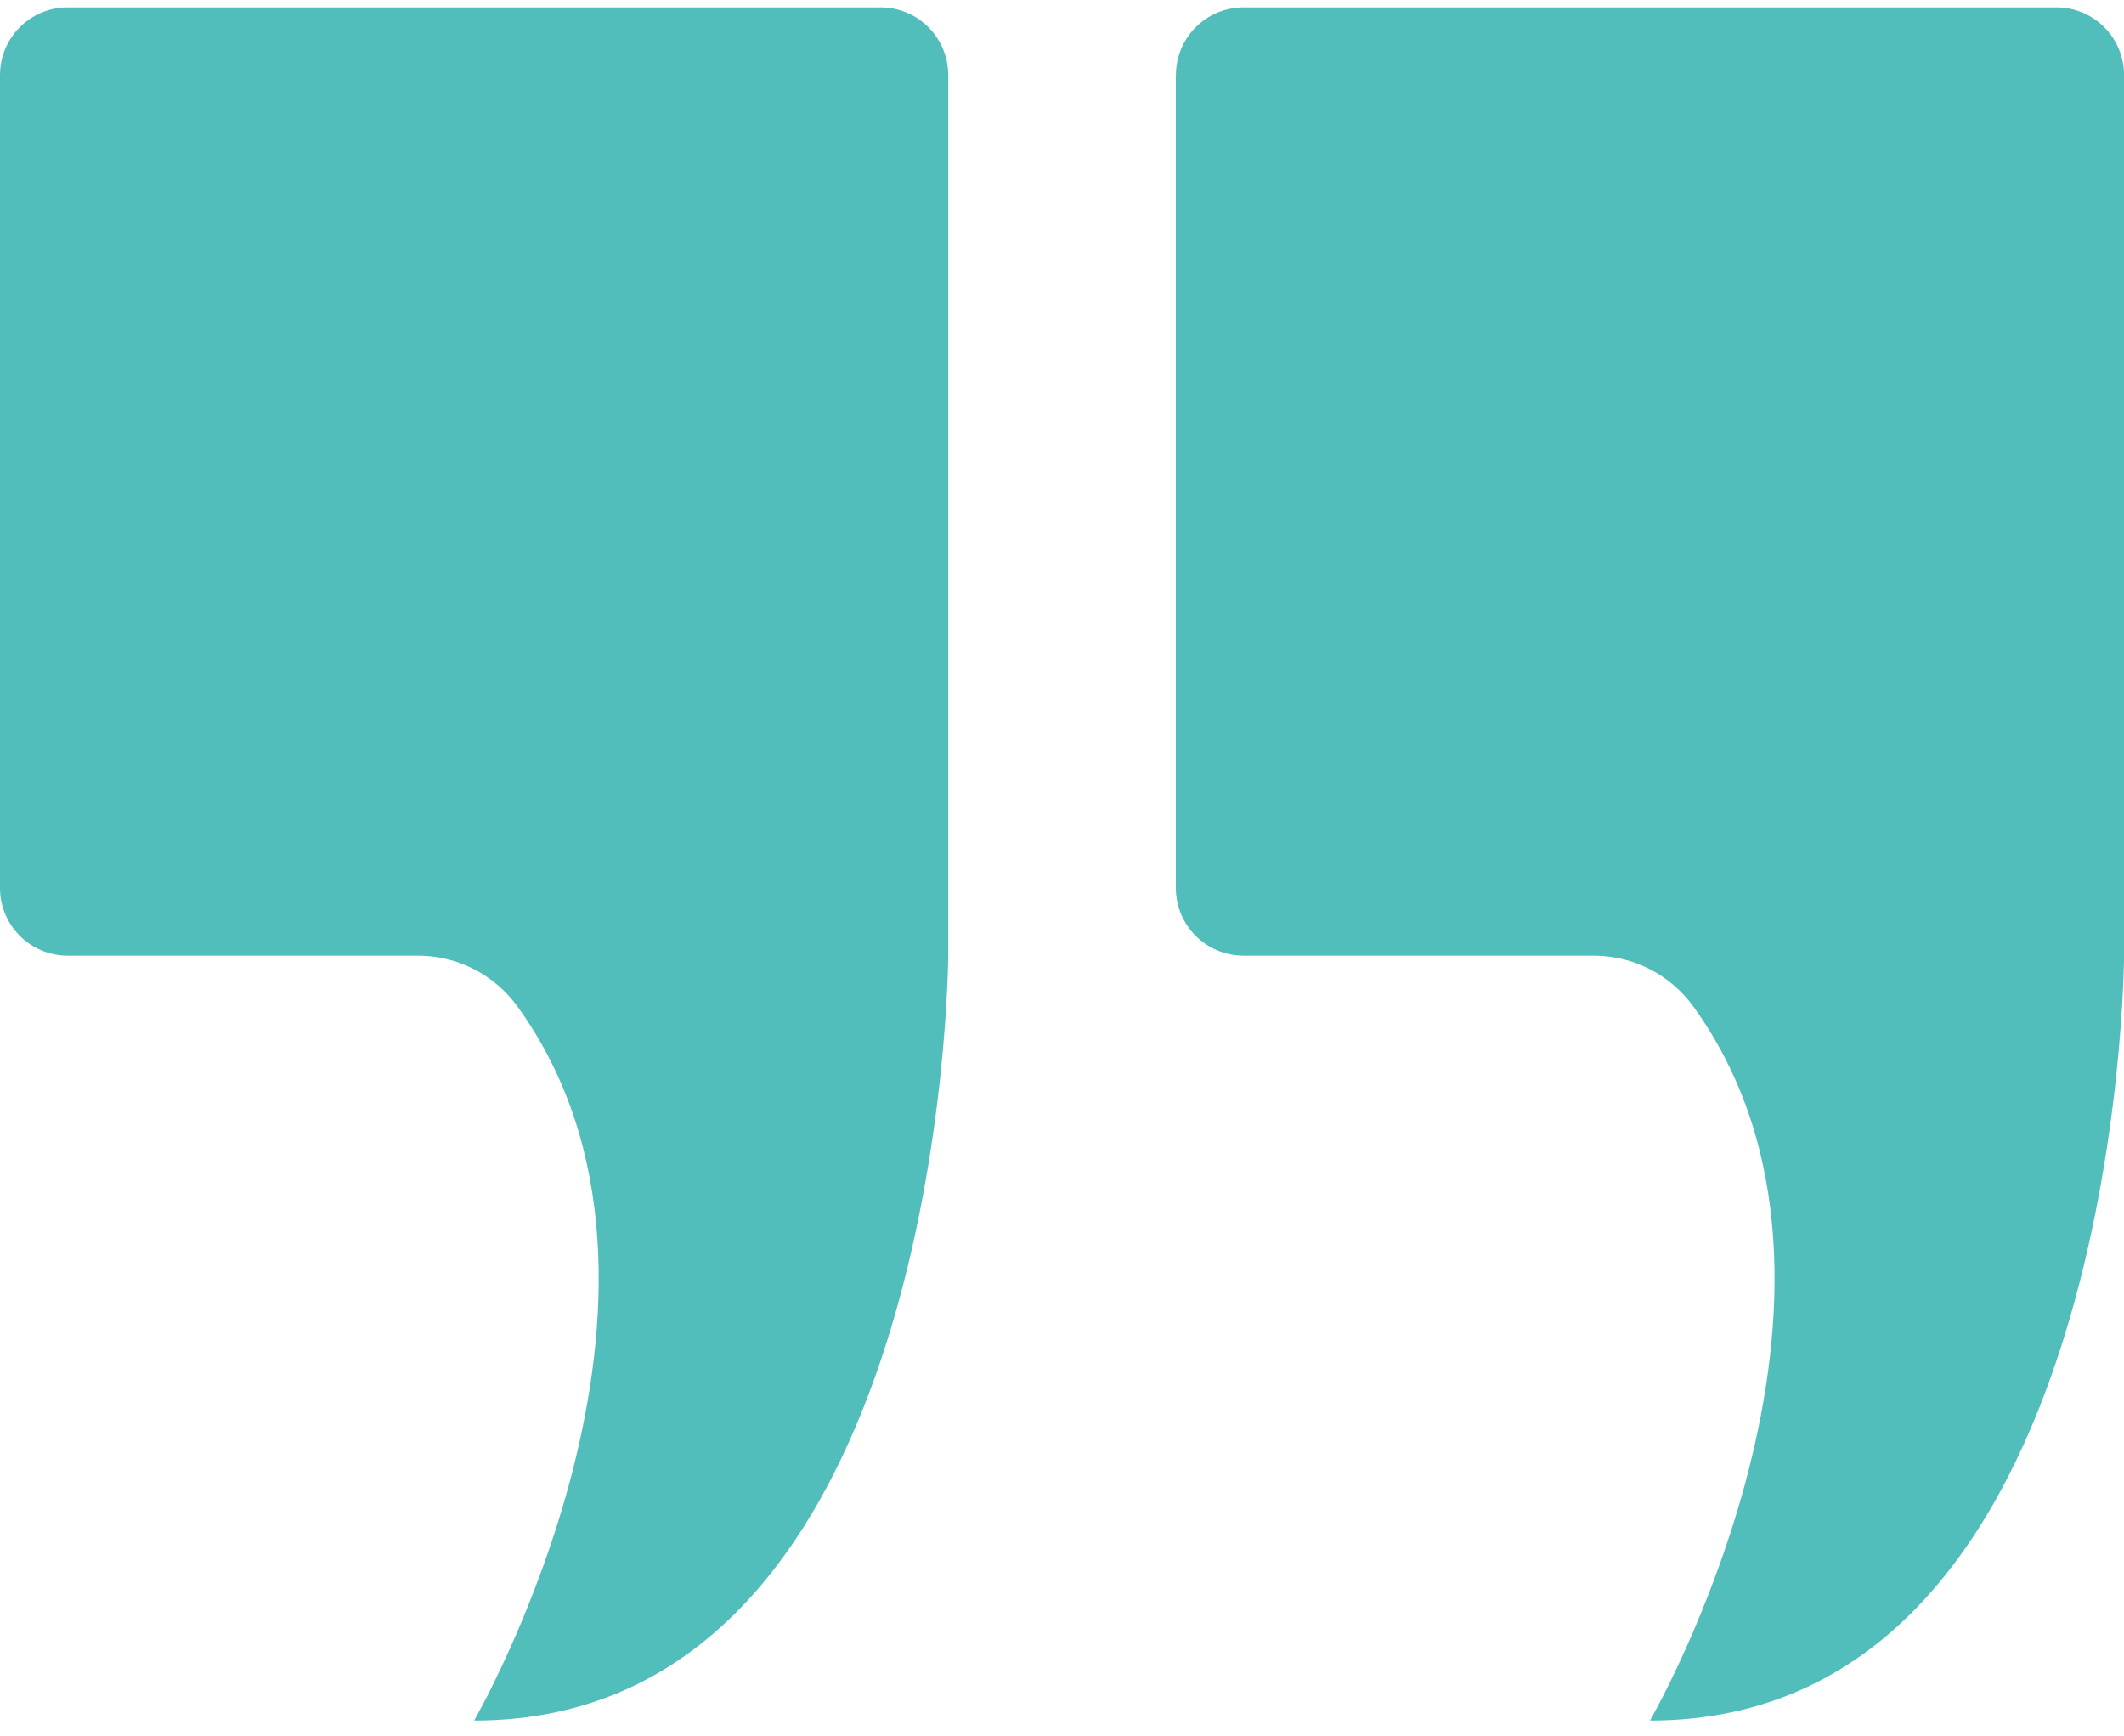
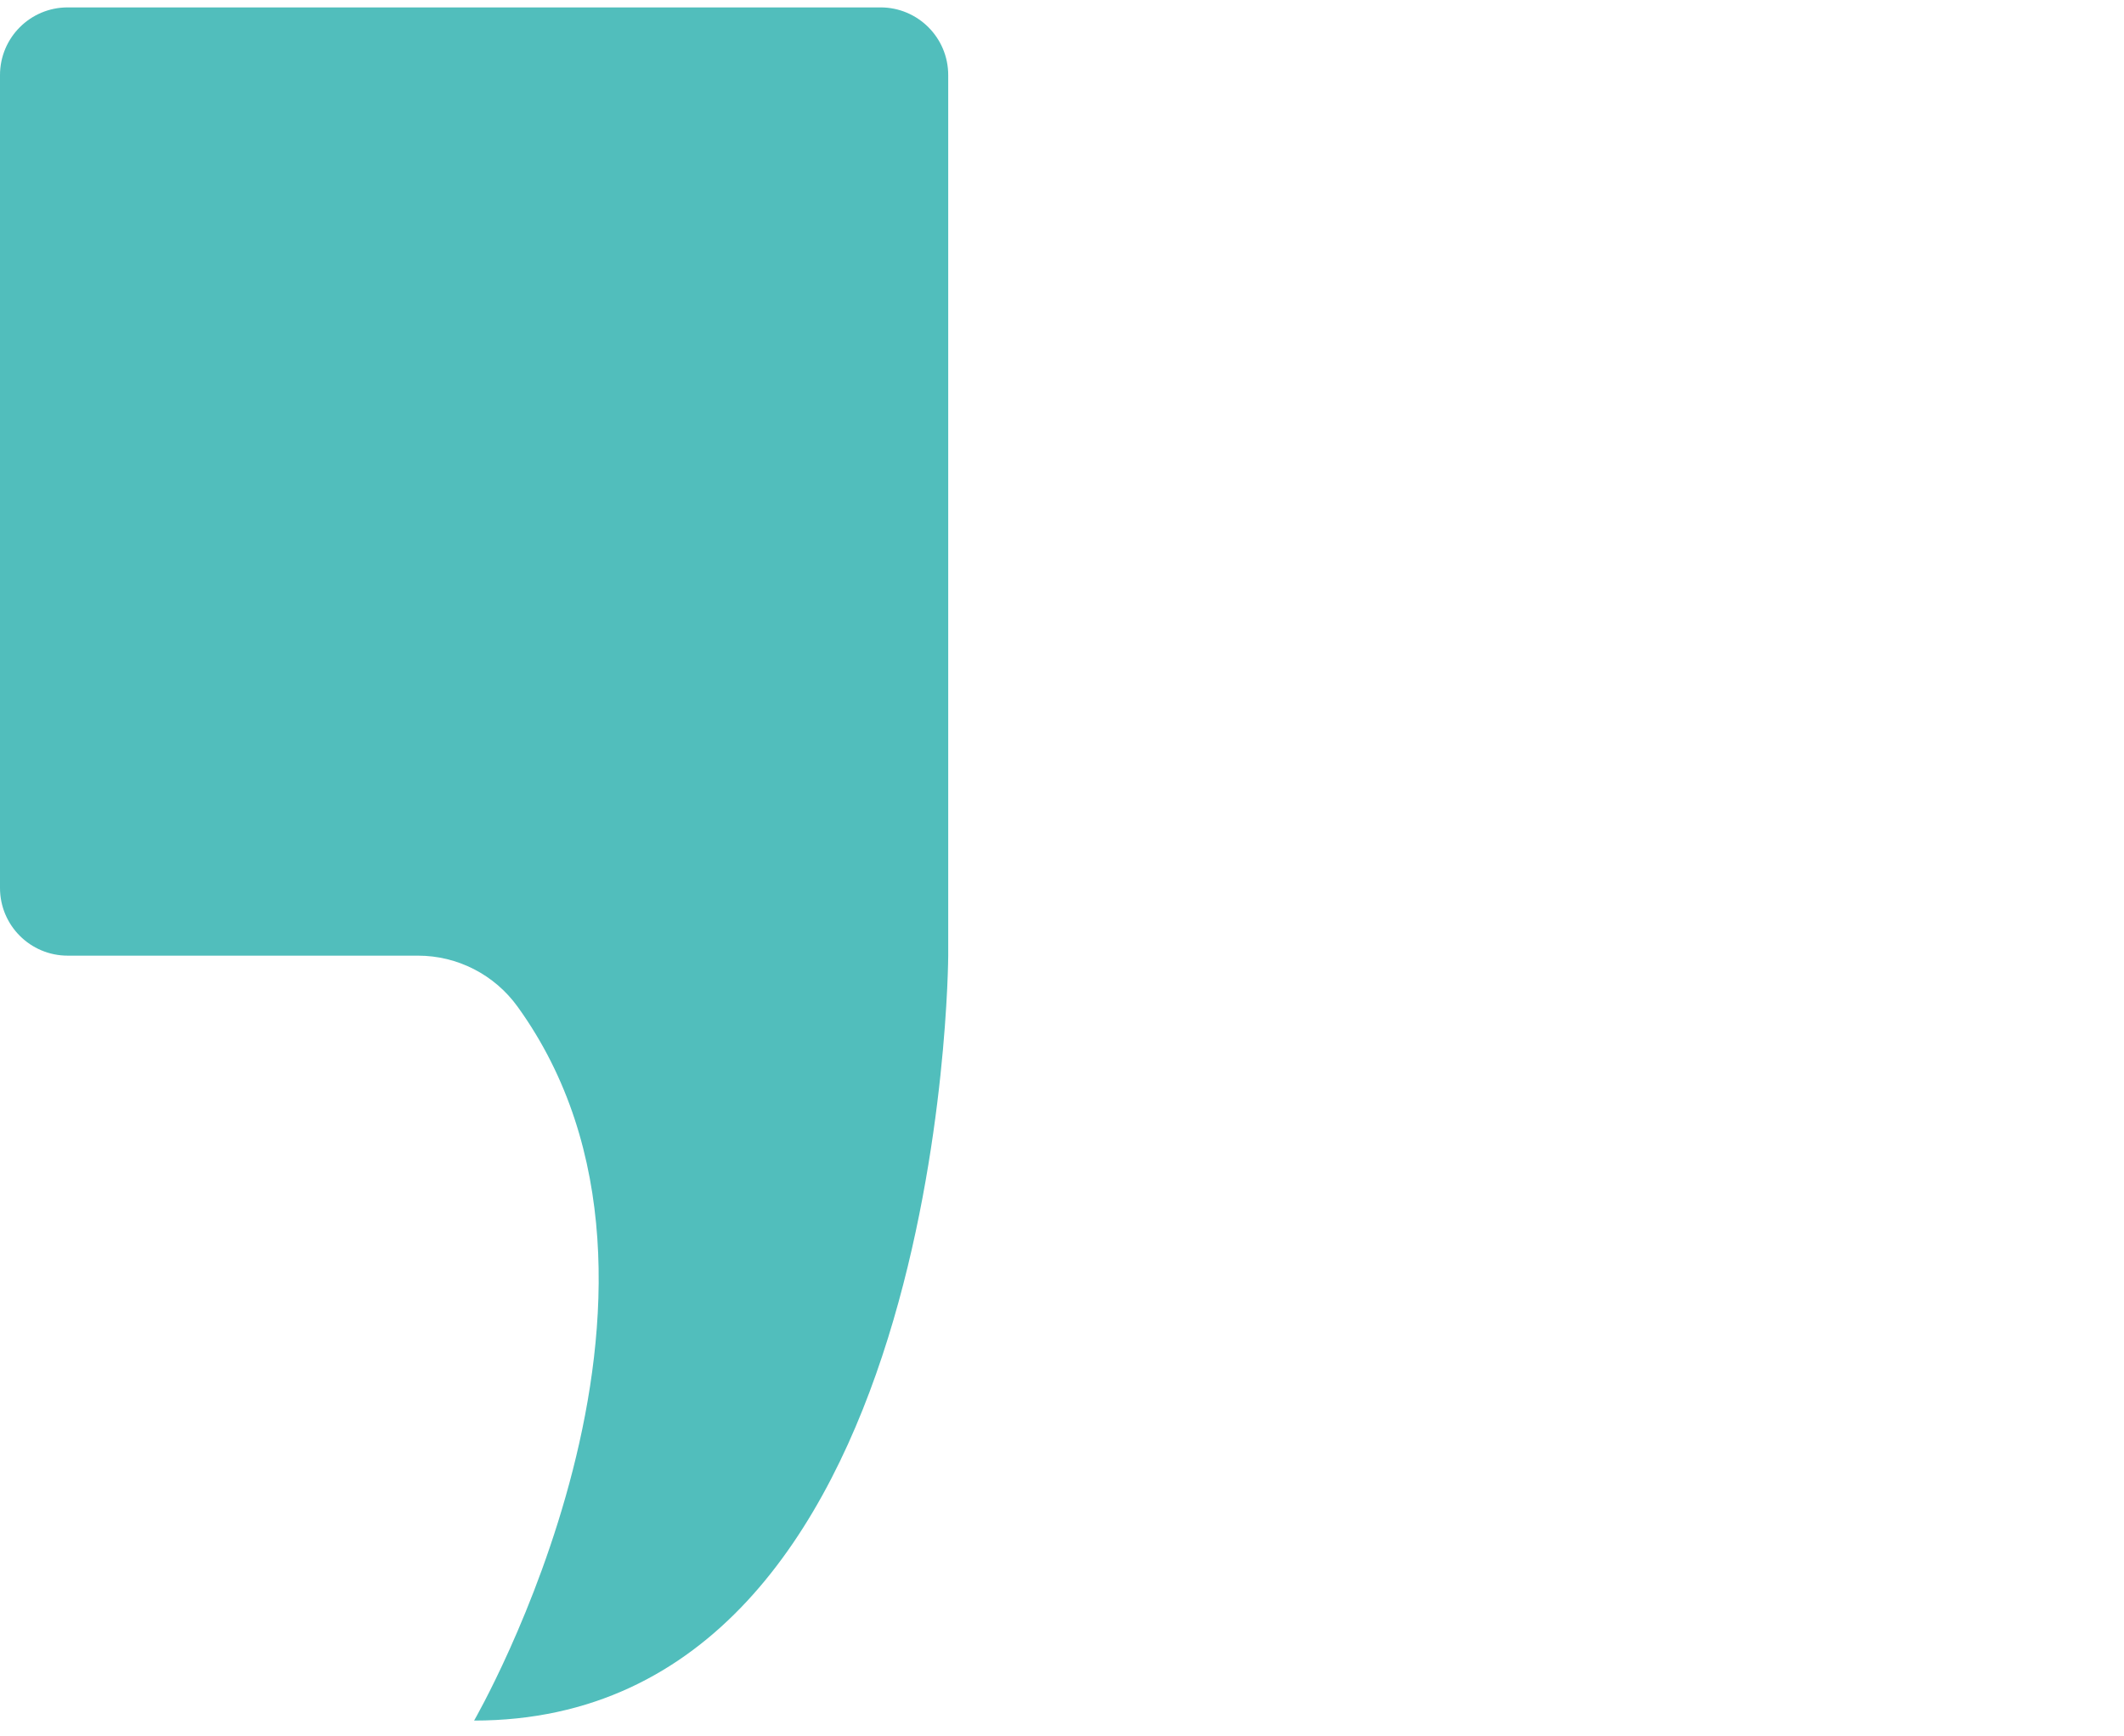
<svg xmlns="http://www.w3.org/2000/svg" width="93" height="76" viewBox="0 0 93 76" fill="none">
  <g clip-path="url(#clip0_475_154)">
    <path d="M0 3.288V38.873C0 40.511 1.326 41.837 2.964 41.837H18.301C20.03 41.837 21.652 42.669 22.663 44.071C31.643 56.513 20.759 75.324 20.759 75.324C41.403 75.324 41.518 41.84 41.518 41.84V3.288C41.518 1.65 40.192 0.324 38.554 0.324H2.964C1.326 0.324 0 1.65 0 3.288Z" fill="#51BEBC" />
-     <path d="M51.485 3.288V38.873C51.485 40.511 52.811 41.837 54.449 41.837H69.786C71.514 41.837 73.137 42.669 74.148 44.071C83.128 56.513 72.244 75.324 72.244 75.324C92.888 75.324 93.003 41.84 93.003 41.84V3.288C93.003 1.65 91.677 0.324 90.039 0.324H54.452C52.814 0.324 51.488 1.65 51.488 3.288H51.485Z" fill="#51BEBC" />
  </g>
  <defs>
    <clipPath id="clip0_475_154">
      <rect width="93" height="75" fill="white" transform="translate(0 0.324)" />
    </clipPath>
  </defs>
</svg>